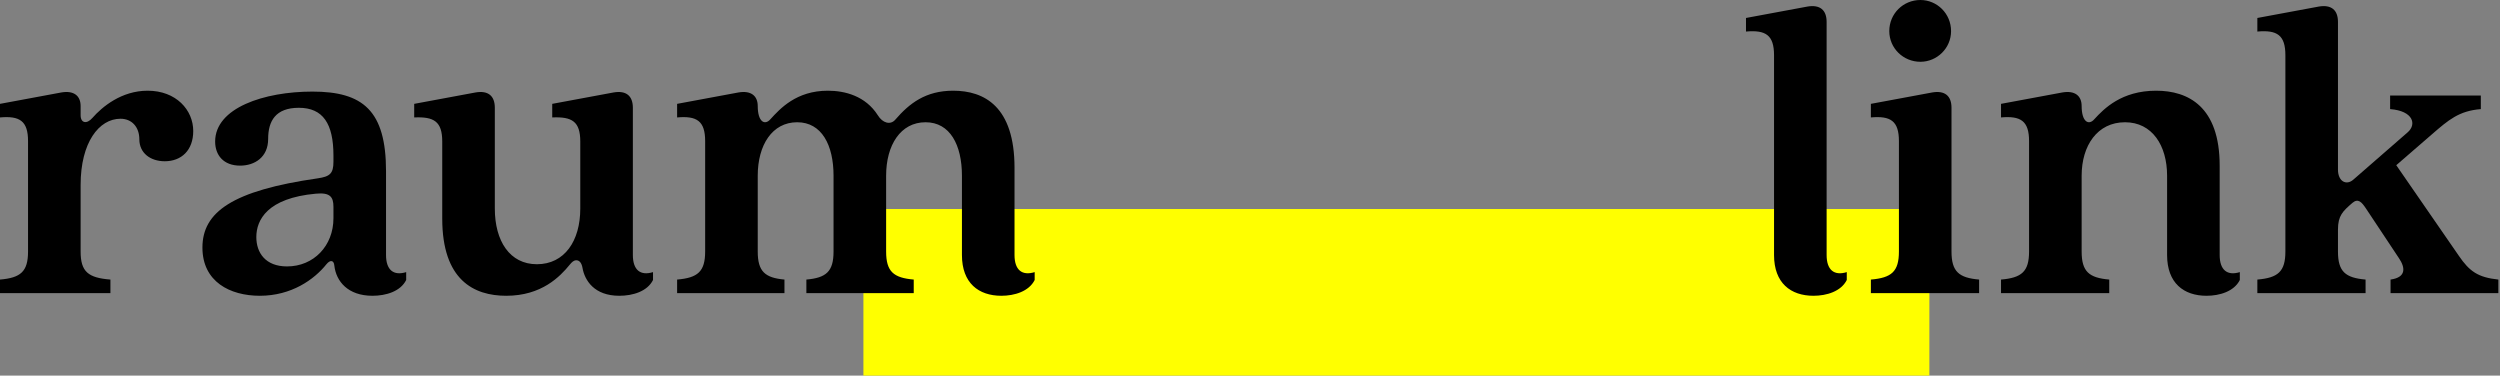
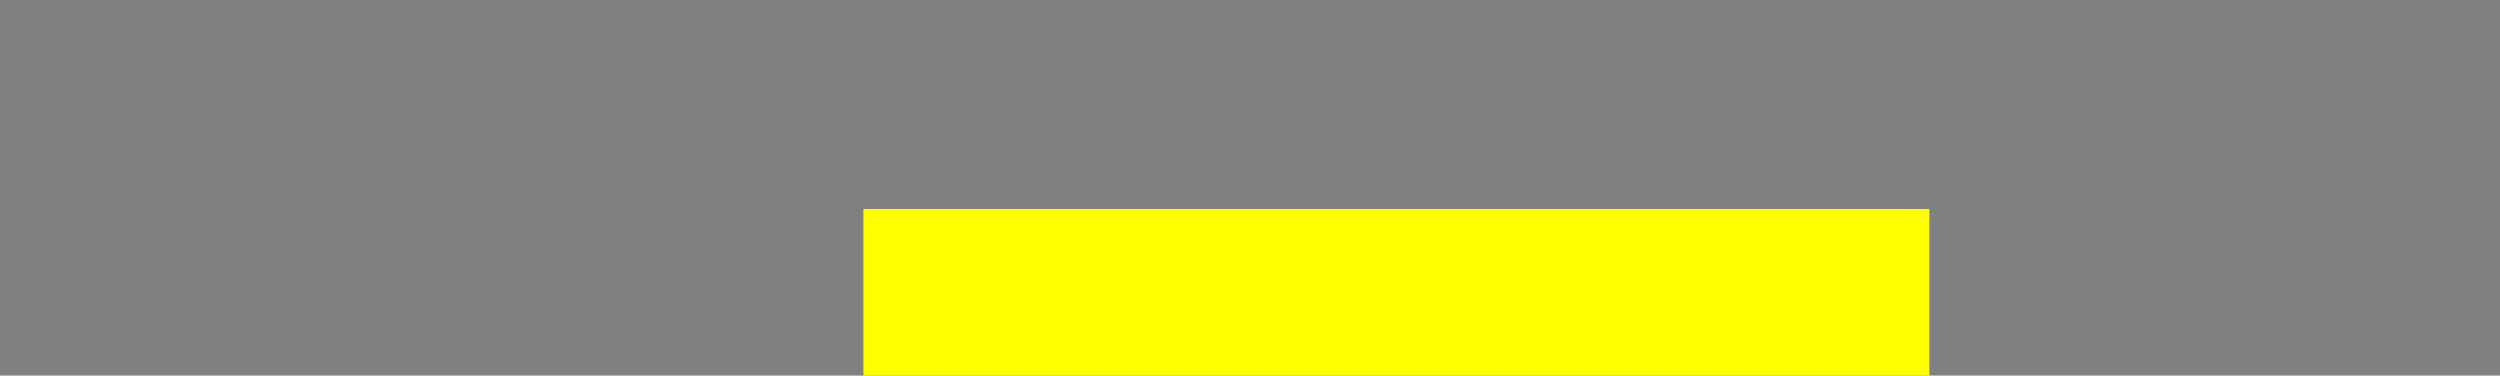
<svg xmlns="http://www.w3.org/2000/svg" width="213px" height="32px" viewBox="0 0 213 32" version="1.1">
  <rect x="0" y="0" width="213" height="32" fill="#808080" stroke="none" />
  <title>raumlink_logo_pos_rgb</title>
  <g id="Page-1" stroke="none" stroke-width="1" fill="none" fill-rule="evenodd">
    <g id="raumlink_desktop1440_home" transform="translate(-50, -50)">
      <g id="raumlink_logo_pos_rgb" transform="translate(50, 50)">
        <polygon id="Fill-1" fill="#FFFF00" points="73.563 32 164.383 32 164.383 17.809 73.563 17.809" />
-         <path d="M0,24.976 L9.408,24.976 L9.408,23.819 C7.504,23.67 6.869,23.147 6.869,21.43 L6.869,15.755 C6.869,12.134 8.437,10.117 10.267,10.117 C11.237,10.117 11.872,10.827 11.872,11.872 C11.872,13.029 12.805,13.739 14.037,13.739 C15.456,13.739 16.464,12.805 16.464,11.163 C16.464,9.371 15.008,7.728 12.581,7.728 C10.341,7.728 8.699,9.109 7.877,10.043 C7.392,10.603 6.869,10.491 6.869,9.819 L6.869,9.035 C6.869,8.176 6.309,7.691 5.227,7.877 L0,8.848 L0,10.006 C1.68,9.856 2.389,10.304 2.389,12.021 L2.389,21.43 C2.389,23.147 1.755,23.67 0,23.819 L0,24.976 Z M22.138,25.2 C24.826,25.2 26.767,23.819 27.813,22.512 C28.149,22.102 28.447,22.176 28.485,22.624 C28.634,23.968 29.642,25.2 31.733,25.2 C32.89,25.2 34.122,24.827 34.607,23.856 L34.607,23.184 C33.525,23.52 32.89,22.997 32.89,21.728 L32.89,14.598 C32.89,9.408 30.911,7.803 26.618,7.803 C22.511,7.803 18.33,9.184 18.33,12.059 C18.33,13.216 19.039,14.112 20.458,14.112 C21.69,14.112 22.847,13.403 22.847,11.835 C22.847,10.304 23.482,9.184 25.461,9.184 C27.514,9.184 28.41,10.528 28.41,13.254 L28.41,13.776 C28.41,14.784 28.111,15.045 27.066,15.195 C19.786,16.24 17.247,18.069 17.247,21.093 C17.247,24.005 19.599,25.2 22.138,25.2 L22.138,25.2 Z M24.453,22.699 C22.623,22.699 21.839,21.541 21.839,20.198 C21.839,18.741 22.772,16.875 26.917,16.501 C28.111,16.39 28.41,16.763 28.41,17.622 L28.41,18.592 C28.41,20.944 26.73,22.699 24.453,22.699 L24.453,22.699 Z M43.13,25.2 C46.154,25.2 47.722,23.557 48.544,22.549 C48.73,22.325 48.88,22.176 49.104,22.176 C49.365,22.176 49.552,22.4 49.626,22.811 C49.813,23.894 50.634,25.2 52.762,25.2 C53.92,25.2 55.152,24.827 55.637,23.856 L55.637,23.184 C54.554,23.52 53.92,22.997 53.92,21.728 L53.92,9.184 C53.92,8.176 53.36,7.691 52.277,7.877 L47.05,8.848 L47.05,10.006 C48.73,9.931 49.44,10.342 49.44,12.059 L49.44,17.771 C49.44,20.533 48.096,22.512 45.743,22.512 C43.429,22.512 42.159,20.533 42.159,17.771 L42.159,9.184 C42.159,8.176 41.6,7.691 40.517,7.877 L35.29,8.848 L35.29,10.006 C36.97,9.931 37.679,10.342 37.679,12.059 L37.679,18.63 C37.679,23.856 40.368,25.2 43.13,25.2 L43.13,25.2 Z M85.317,25.2 C86.437,25.2 87.669,24.827 88.154,23.856 L88.154,23.184 C87.071,23.52 86.437,22.997 86.437,21.728 L86.437,14.299 C86.437,9.072 83.861,7.728 81.21,7.728 C78.858,7.728 77.477,8.811 76.282,10.192 C75.871,10.677 75.199,10.491 74.789,9.819 C73.743,8.176 71.989,7.728 70.533,7.728 C67.844,7.728 66.463,9.259 65.642,10.155 C65.157,10.715 64.559,10.379 64.559,9.035 C64.559,8.176 63.999,7.691 62.917,7.877 L57.69,8.848 L57.69,10.006 C59.37,9.856 60.079,10.304 60.079,12.021 L60.079,21.43 C60.079,23.147 59.445,23.67 57.69,23.819 L57.69,24.976 L66.836,24.976 L66.836,23.819 C65.194,23.67 64.559,23.147 64.559,21.43 L64.559,14.971 C64.559,12.358 65.791,10.416 67.919,10.416 C70.01,10.416 71.018,12.358 71.018,14.971 L71.018,21.43 C71.018,23.147 70.383,23.67 68.703,23.819 L68.703,24.976 L77.85,24.976 L77.85,23.819 C76.133,23.67 75.498,23.147 75.498,21.43 L75.498,14.971 C75.498,12.358 76.73,10.416 78.858,10.416 C80.949,10.416 81.957,12.358 81.957,14.971 L81.957,21.728 C81.957,24.118 83.375,25.2 85.317,25.2 L85.317,25.2 Z" id="Fill-2" fill="#000000" />
-         <path d="M154.508,25.2 C155.628,25.2 156.86,24.827 157.345,23.856 L157.345,23.184 C156.263,23.52 155.628,22.997 155.628,21.728 L155.628,1.867 C155.628,0.859 155.068,0.373 153.986,0.56 L148.759,1.531 L148.759,2.688 C150.439,2.539 151.148,2.987 151.148,4.704 L151.148,21.728 C151.148,24.118 152.567,25.2 154.508,25.2 L154.508,25.2 Z M163.617,5.264 C165.036,5.264 166.231,4.107 166.231,2.651 C166.231,1.157 165.036,-1.77853833e-15 163.617,-1.77853833e-15 C162.161,-1.77853833e-15 160.967,1.157 160.967,2.651 C160.967,4.107 162.161,5.264 163.617,5.264 L163.617,5.264 Z M159.399,24.976 L168.62,24.976 L168.62,23.819 C166.903,23.67 166.268,23.147 166.268,21.43 L166.268,9.184 C166.268,8.176 165.708,7.691 164.625,7.877 L159.399,8.848 L159.399,10.005 C161.079,9.856 161.788,10.304 161.788,12.021 L161.788,21.43 C161.788,23.147 161.153,23.67 159.399,23.819 L159.399,24.976 Z M187.996,25.2 C189.116,25.2 190.348,24.827 190.833,23.856 L190.833,23.184 C189.751,23.52 189.116,22.997 189.116,21.728 L189.116,14.112 C189.116,9.072 186.428,7.728 183.703,7.728 C180.753,7.728 179.26,9.259 178.438,10.155 C177.953,10.715 177.356,10.379 177.356,9.035 C177.356,8.176 176.796,7.691 175.713,7.877 L170.487,8.848 L170.487,10.005 C172.166,9.856 172.876,10.304 172.876,12.021 L172.876,21.43 C172.876,23.147 172.241,23.67 170.487,23.819 L170.487,24.976 L179.708,24.976 L179.708,23.819 C177.991,23.67 177.356,23.147 177.356,21.43 L177.356,14.971 C177.356,12.395 178.7,10.416 181.052,10.416 C183.366,10.416 184.636,12.395 184.636,14.971 L184.636,21.728 C184.636,24.118 186.055,25.2 187.996,25.2 L187.996,25.2 Z M192.326,24.976 L201.547,24.976 L201.547,23.819 C199.83,23.67 199.195,23.147 199.195,21.43 L199.195,19.563 C199.195,18.368 199.606,17.995 200.427,17.285 C200.913,16.875 201.211,17.211 201.585,17.771 L204.385,21.989 C204.945,22.811 205.019,23.632 203.675,23.819 L203.675,24.976 L212.86,24.976 L212.86,23.819 C211.105,23.632 210.396,23.11 209.499,21.803 L204.161,14.075 L207.222,11.424 C208.604,10.229 209.499,9.445 211.366,9.296 L211.366,8.139 L203.638,8.139 L203.638,9.296 C205.617,9.445 205.915,10.603 205.131,11.275 L200.502,15.307 C199.905,15.83 199.195,15.456 199.195,14.448 L199.195,1.867 C199.195,0.859 198.635,0.373 197.553,0.56 L192.326,1.531 L192.326,2.688 C194.006,2.539 194.715,2.987 194.715,4.704 L194.715,21.43 C194.715,23.147 194.081,23.67 192.326,23.819 L192.326,24.976 L192.326,24.976 Z" id="Fill-3" fill="#000000" />
      </g>
    </g>
  </g>
</svg>